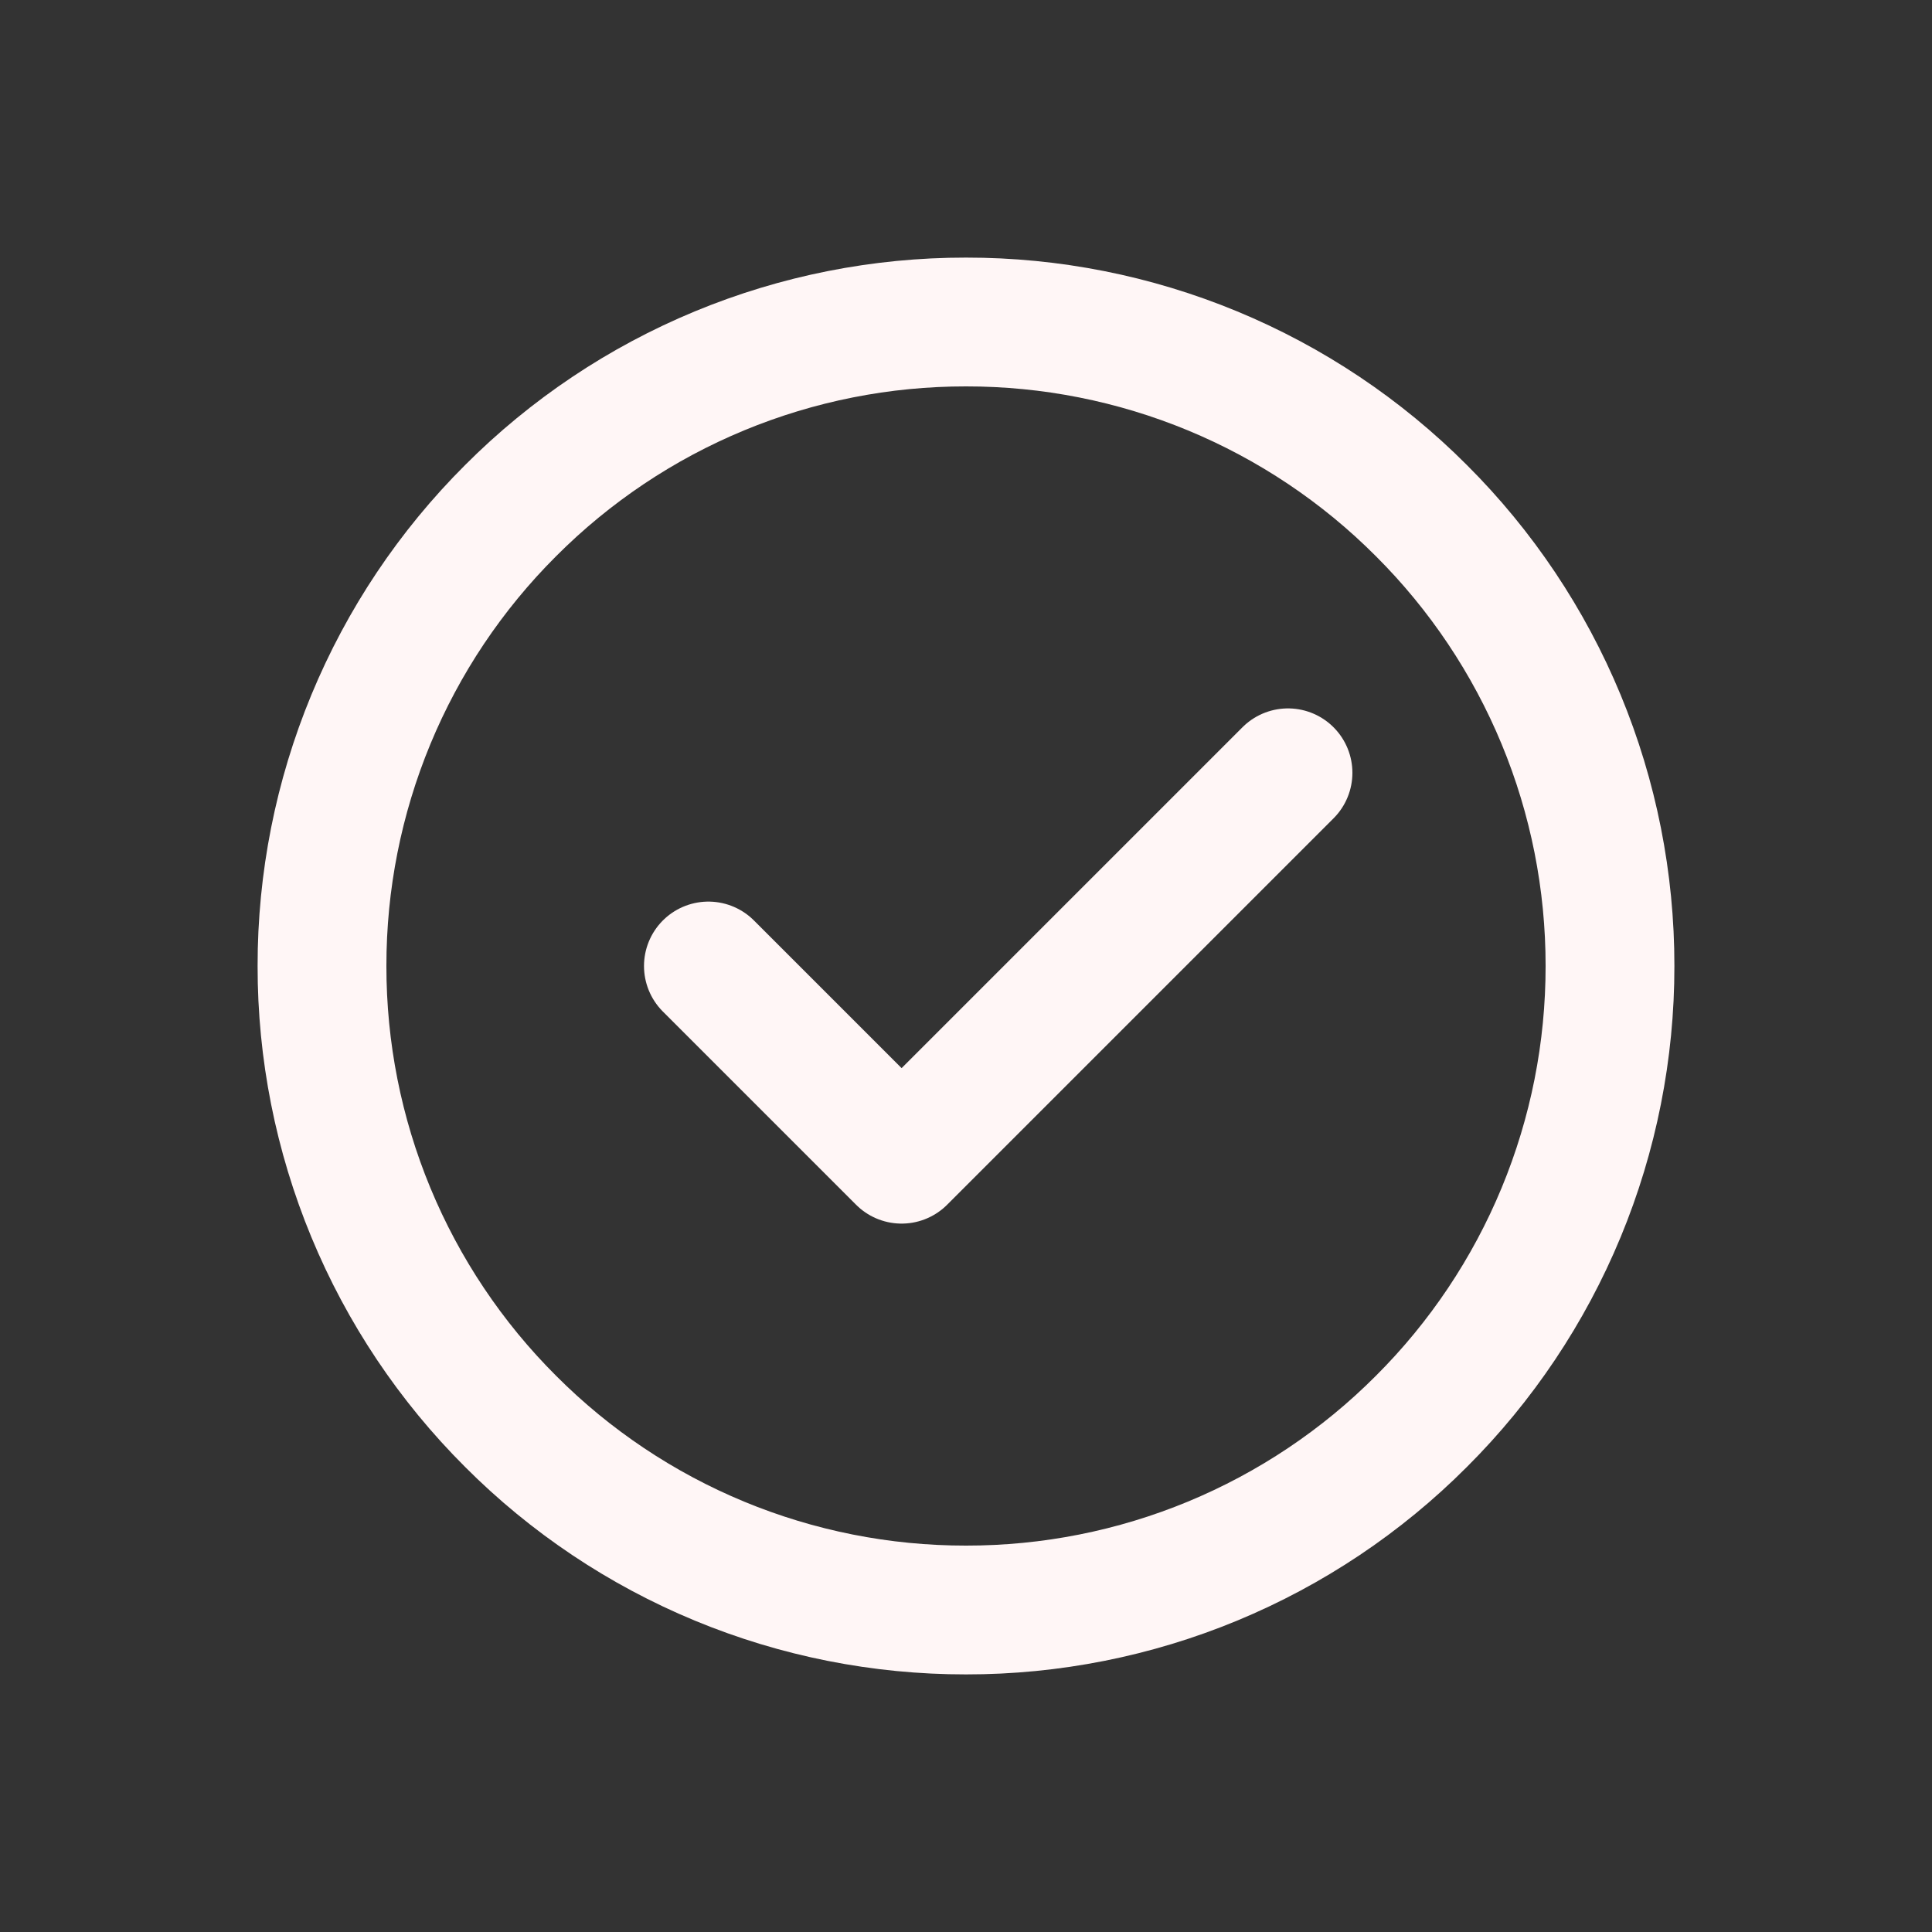
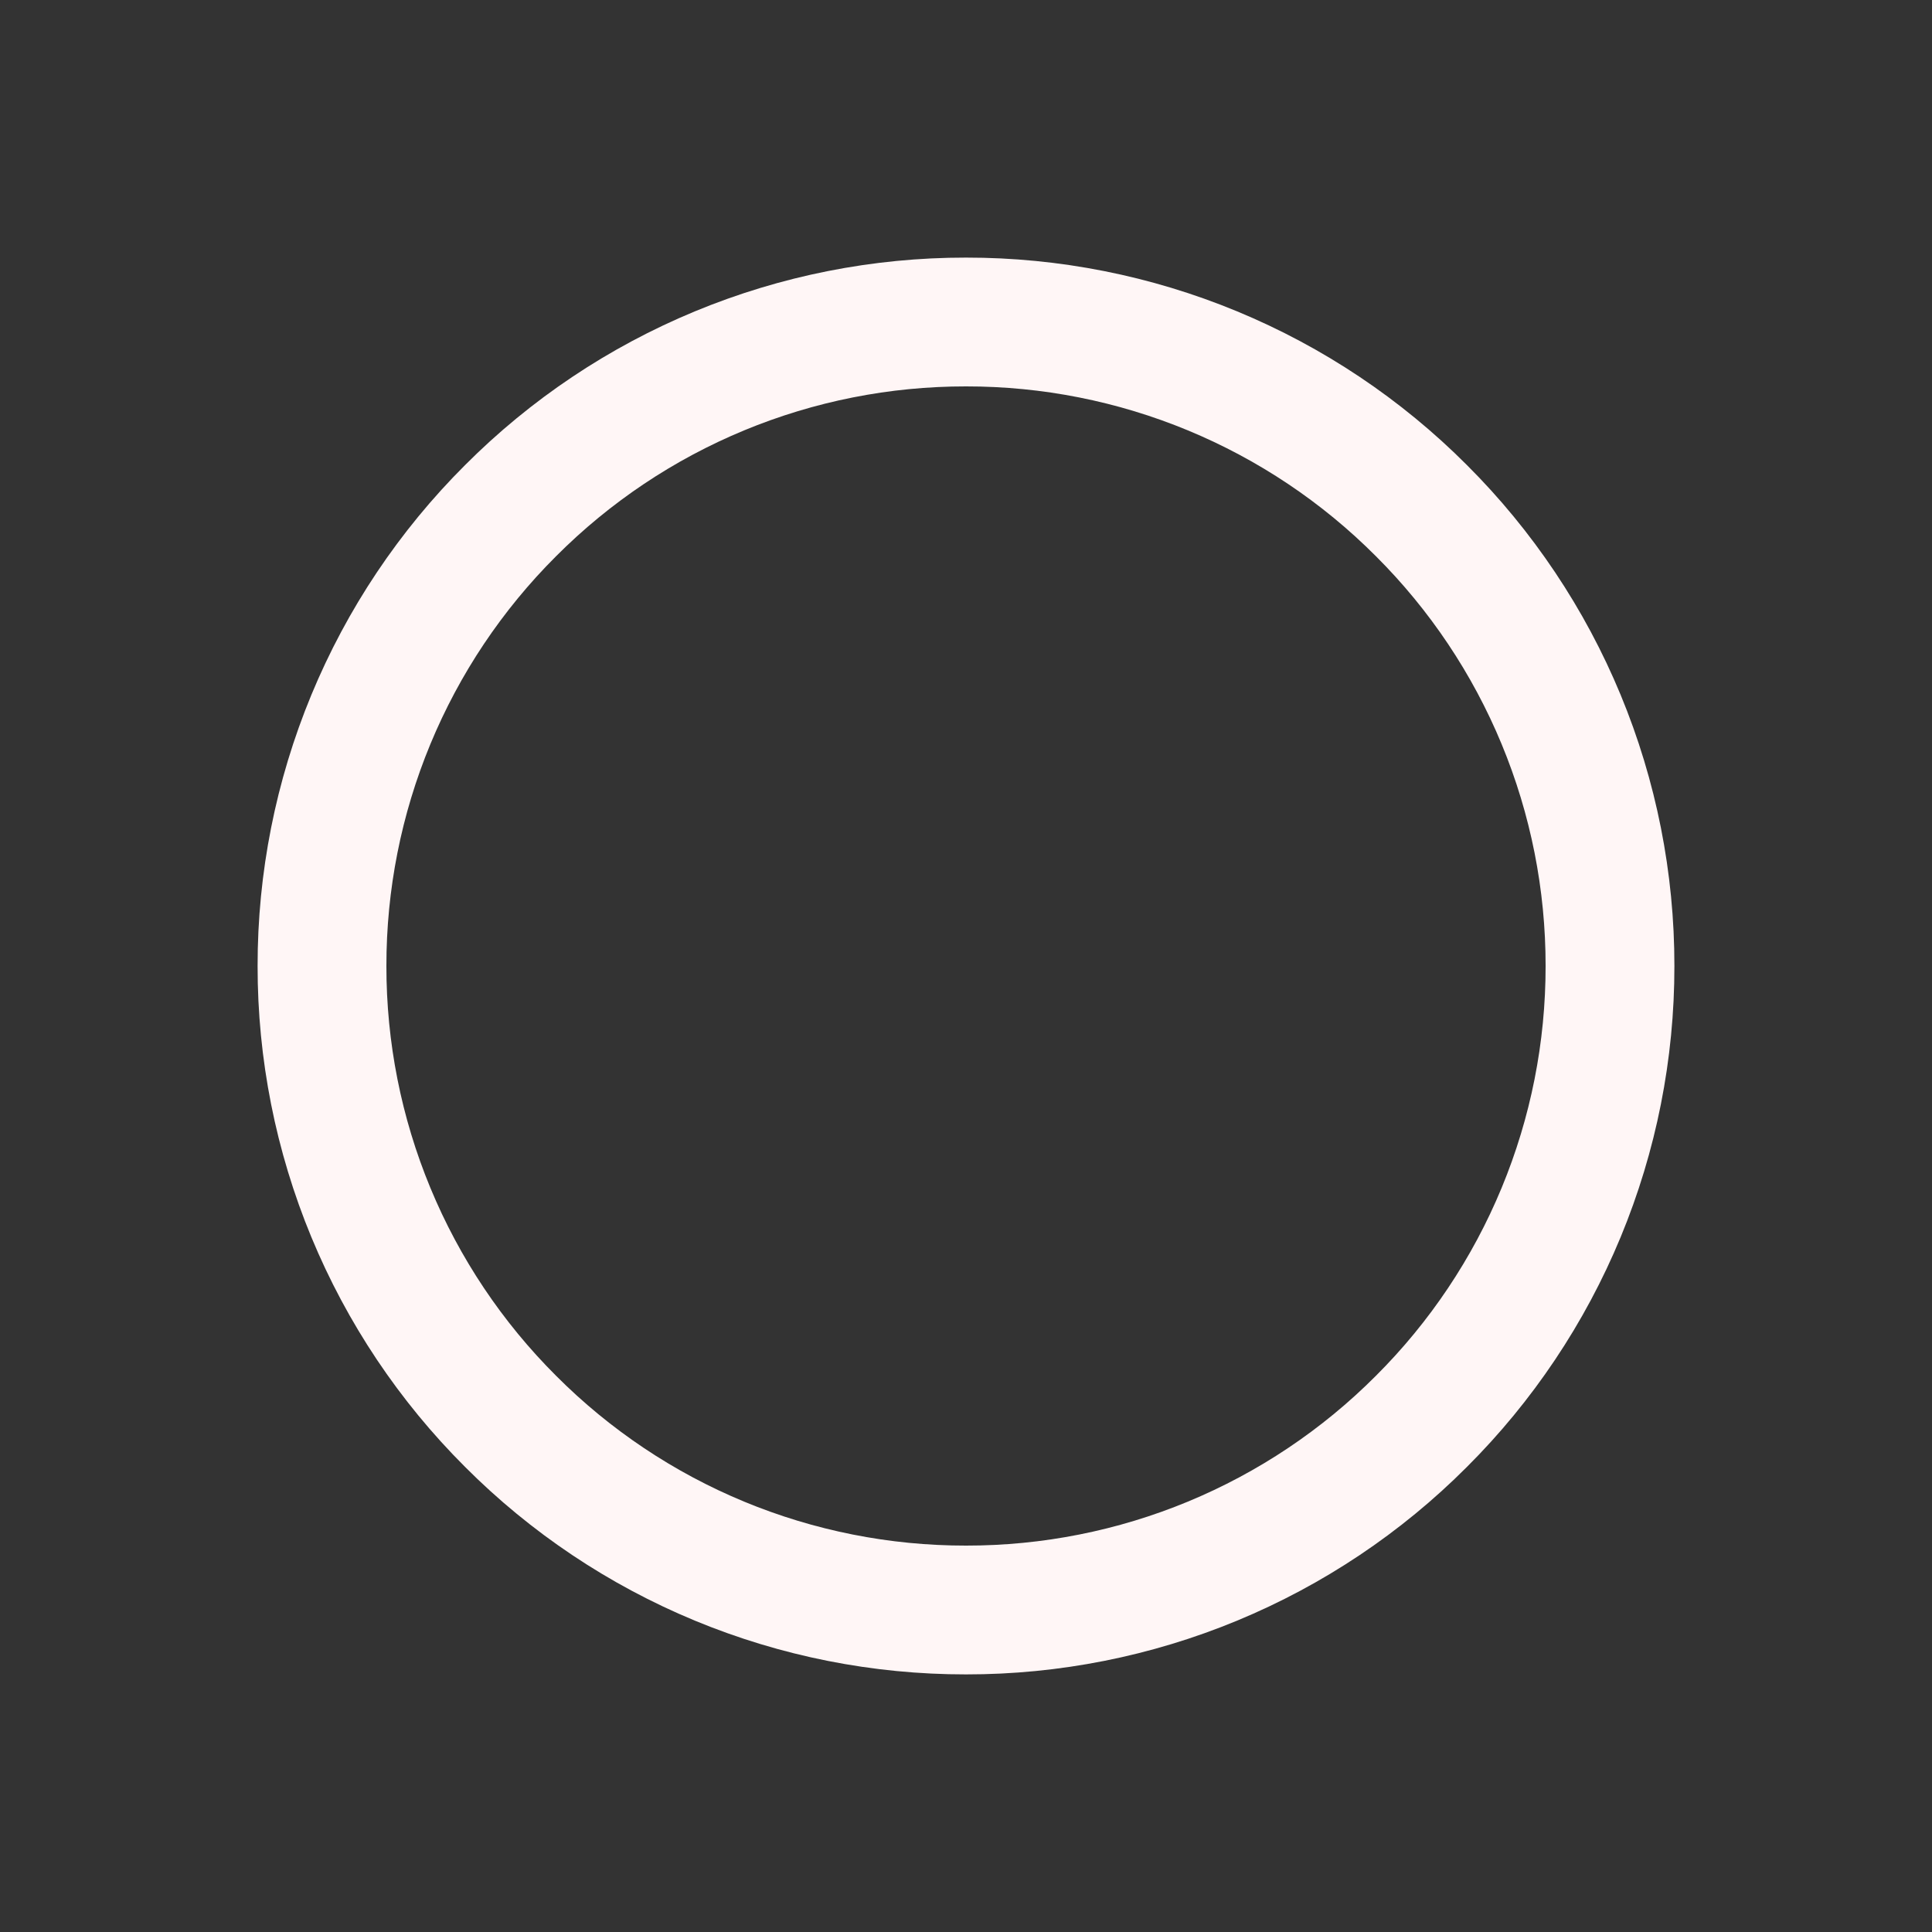
<svg xmlns="http://www.w3.org/2000/svg" width="24" height="24" viewBox="0 0 24 24" fill="none">
  <rect x="0" y="0" width="24" height="24" fill="#333333" stroke="none" />
  <path d="M12 20C13.051 20.001 14.091 19.795 15.062 19.393C16.033 18.991 16.915 18.401 17.657 17.657C18.401 16.915 18.991 16.033 19.393 15.062C19.795 14.091 20.001 13.051 20 12C20.001 10.949 19.795 9.909 19.393 8.938C18.991 7.967 18.401 7.085 17.657 6.343C16.915 5.599 16.033 5.009 15.062 4.607C14.091 4.205 13.051 3.999 12 4C10.949 3.999 9.909 4.205 8.938 4.607C7.967 5.009 7.085 5.599 6.343 6.343C5.599 7.085 5.009 7.967 4.607 8.938C4.205 9.909 3.999 10.949 4 12C3.999 13.051 4.205 14.091 4.607 15.062C5.009 16.033 5.599 16.915 6.343 17.657C7.085 18.401 7.967 18.991 8.938 19.393C9.909 19.795 10.949 20.001 12 20Z" stroke="#FFF6F6" stroke-width="1.6" stroke-linejoin="round" />
-   <path d="M8.8 12L11.2 14.4L16 9.6" stroke="#FFF6F6" stroke-width="1.6" stroke-linecap="round" stroke-linejoin="round" />
</svg>